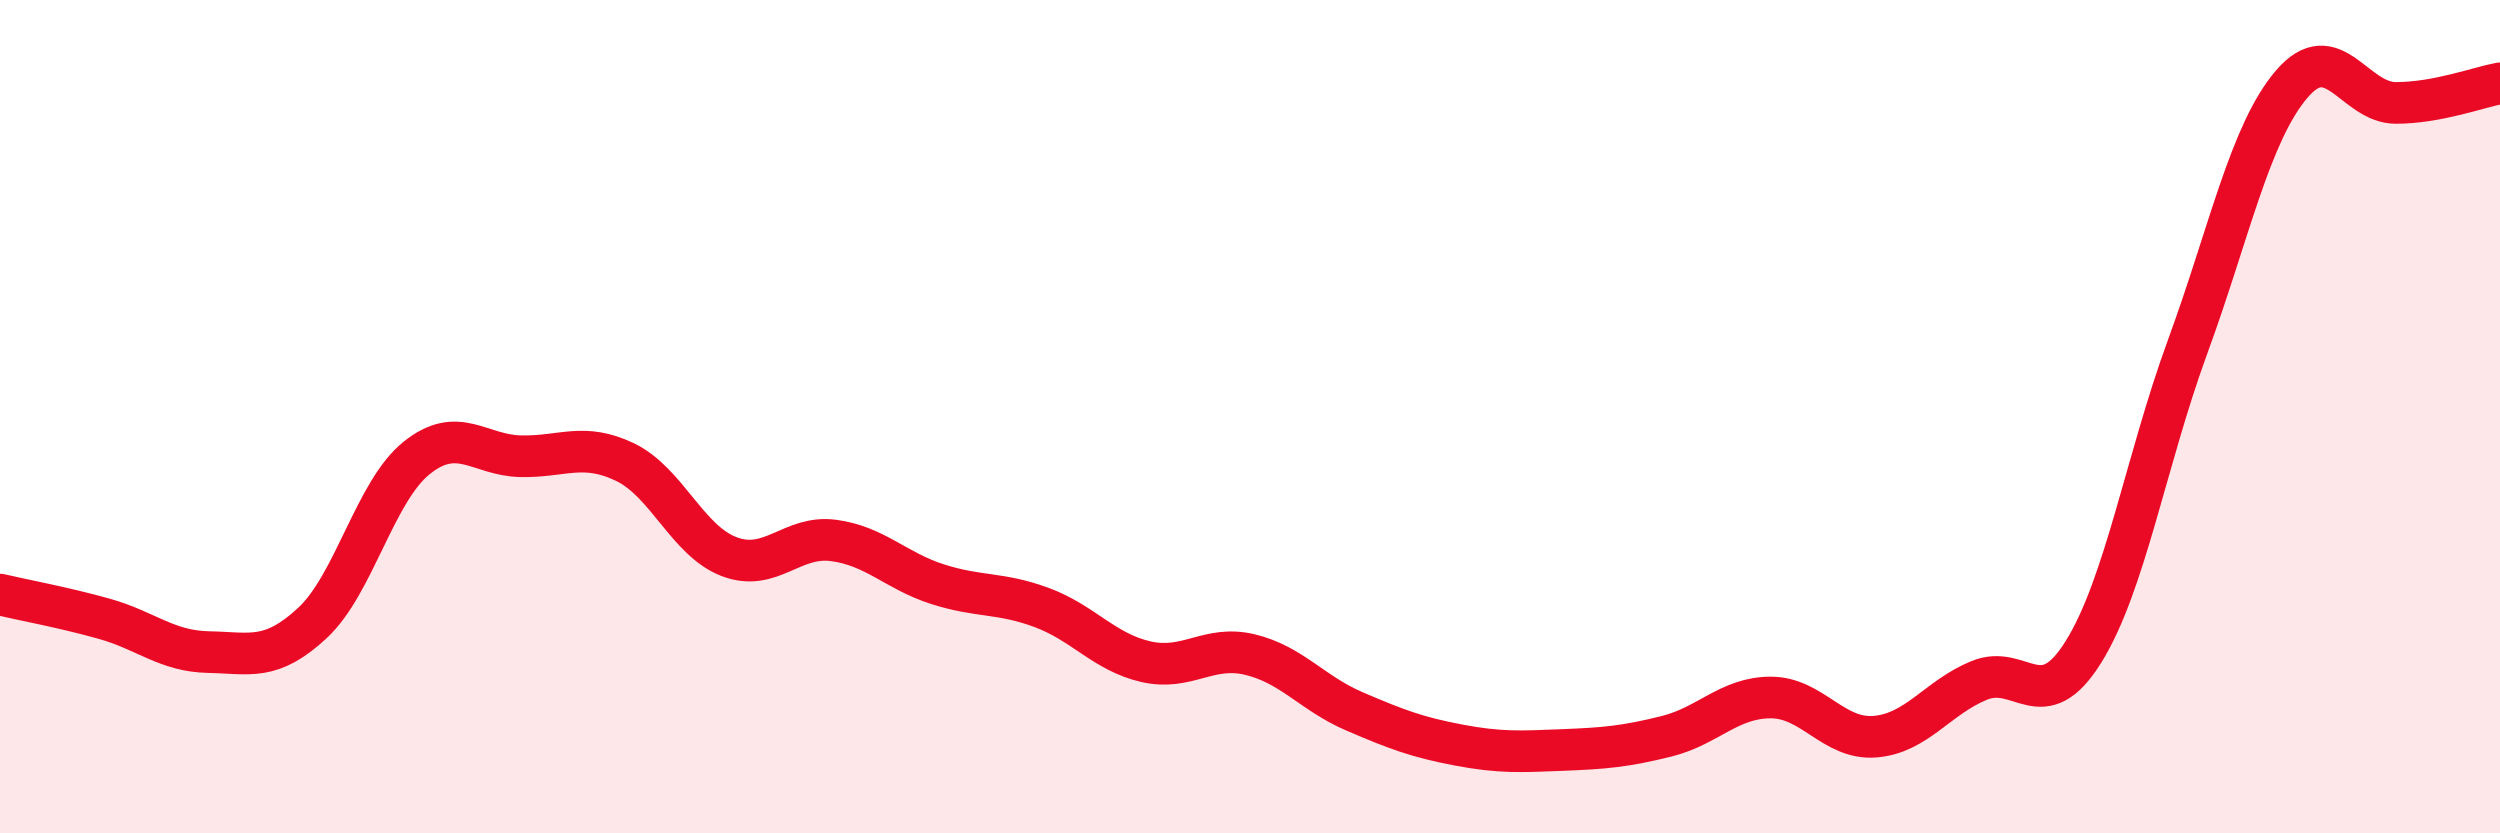
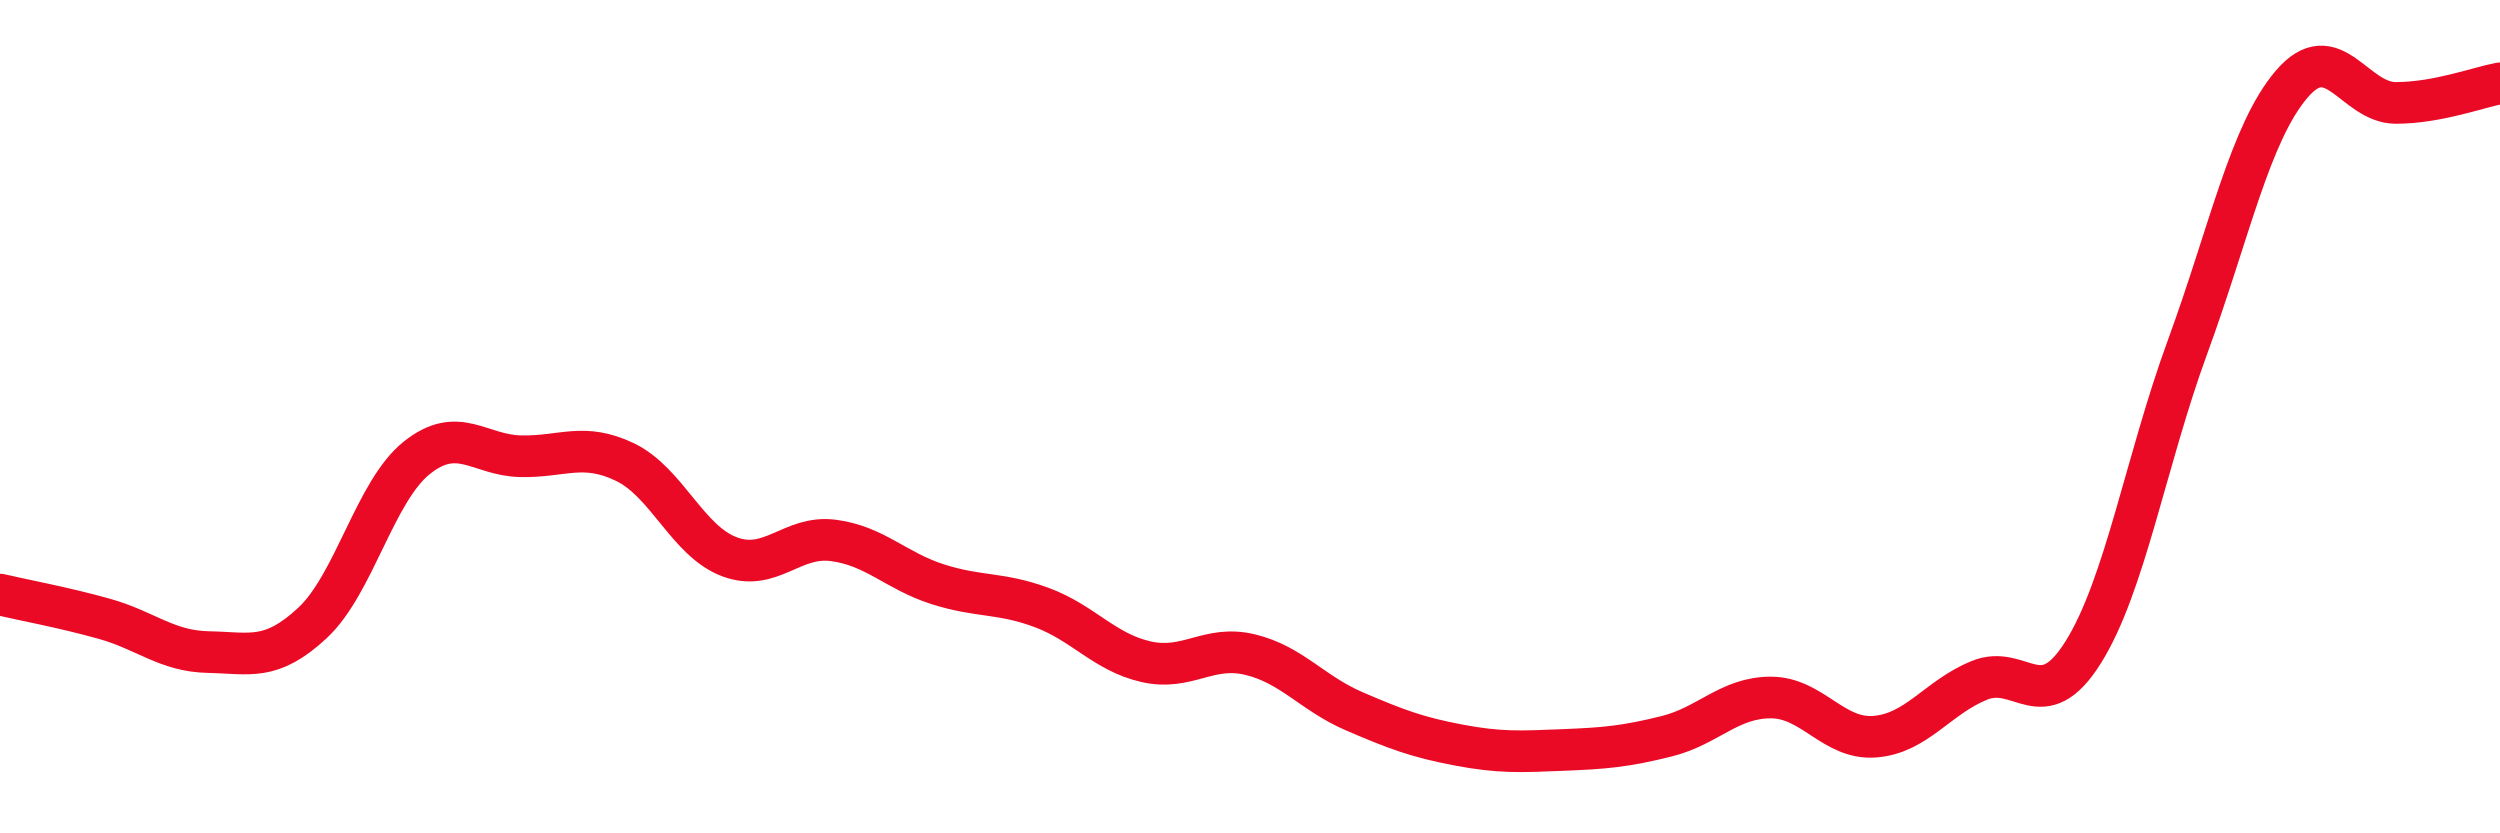
<svg xmlns="http://www.w3.org/2000/svg" width="60" height="20" viewBox="0 0 60 20">
-   <path d="M 0,14.27 C 0.5,14.39 1.5,14.57 2.5,14.85 C 3.5,15.13 4,15.63 5,15.65 C 6,15.67 6.5,15.88 7.5,14.95 C 8.5,14.02 9,11.79 10,10.99 C 11,10.19 11.5,10.93 12.5,10.95 C 13.5,10.97 14,10.61 15,11.09 C 16,11.57 16.5,12.98 17.5,13.36 C 18.5,13.74 19,12.84 20,12.97 C 21,13.1 21.5,13.7 22.5,14.02 C 23.5,14.34 24,14.21 25,14.58 C 26,14.95 26.5,15.65 27.5,15.88 C 28.5,16.11 29,15.47 30,15.71 C 31,15.95 31.5,16.64 32.5,17.07 C 33.5,17.5 34,17.69 35,17.88 C 36,18.07 36.5,18.04 37.5,18 C 38.5,17.96 39,17.92 40,17.67 C 41,17.42 41.5,16.74 42.5,16.74 C 43.5,16.74 44,17.76 45,17.68 C 46,17.6 46.5,16.74 47.5,16.33 C 48.5,15.92 49,17.25 50,15.65 C 51,14.05 51.5,11.06 52.5,8.33 C 53.5,5.6 54,3.19 55,2.02 C 56,0.85 56.5,2.47 57.5,2.47 C 58.5,2.47 59.5,2.09 60,2L60 20L0 20Z" fill="#EB0A25" opacity="0.1" stroke-linecap="round" stroke-linejoin="round" />
  <path d="M 0,14.27 C 0.5,14.39 1.5,14.57 2.5,14.85 C 3.5,15.13 4,15.63 5,15.65 C 6,15.67 6.5,15.88 7.5,14.95 C 8.5,14.02 9,11.79 10,10.99 C 11,10.19 11.5,10.93 12.5,10.95 C 13.5,10.97 14,10.61 15,11.09 C 16,11.57 16.5,12.98 17.5,13.36 C 18.5,13.74 19,12.84 20,12.97 C 21,13.1 21.5,13.7 22.5,14.02 C 23.5,14.34 24,14.21 25,14.58 C 26,14.95 26.5,15.65 27.5,15.88 C 28.5,16.11 29,15.47 30,15.71 C 31,15.95 31.5,16.64 32.5,17.07 C 33.5,17.5 34,17.69 35,17.88 C 36,18.07 36.5,18.04 37.5,18 C 38.5,17.96 39,17.92 40,17.67 C 41,17.42 41.5,16.74 42.5,16.74 C 43.5,16.74 44,17.76 45,17.68 C 46,17.6 46.5,16.74 47.5,16.33 C 48.5,15.92 49,17.25 50,15.65 C 51,14.05 51.5,11.06 52.5,8.33 C 53.5,5.6 54,3.19 55,2.02 C 56,0.85 56.5,2.47 57.5,2.47 C 58.5,2.47 59.5,2.09 60,2" stroke="#EB0A25" stroke-width="1" fill="none" stroke-linecap="round" stroke-linejoin="round" />
</svg>